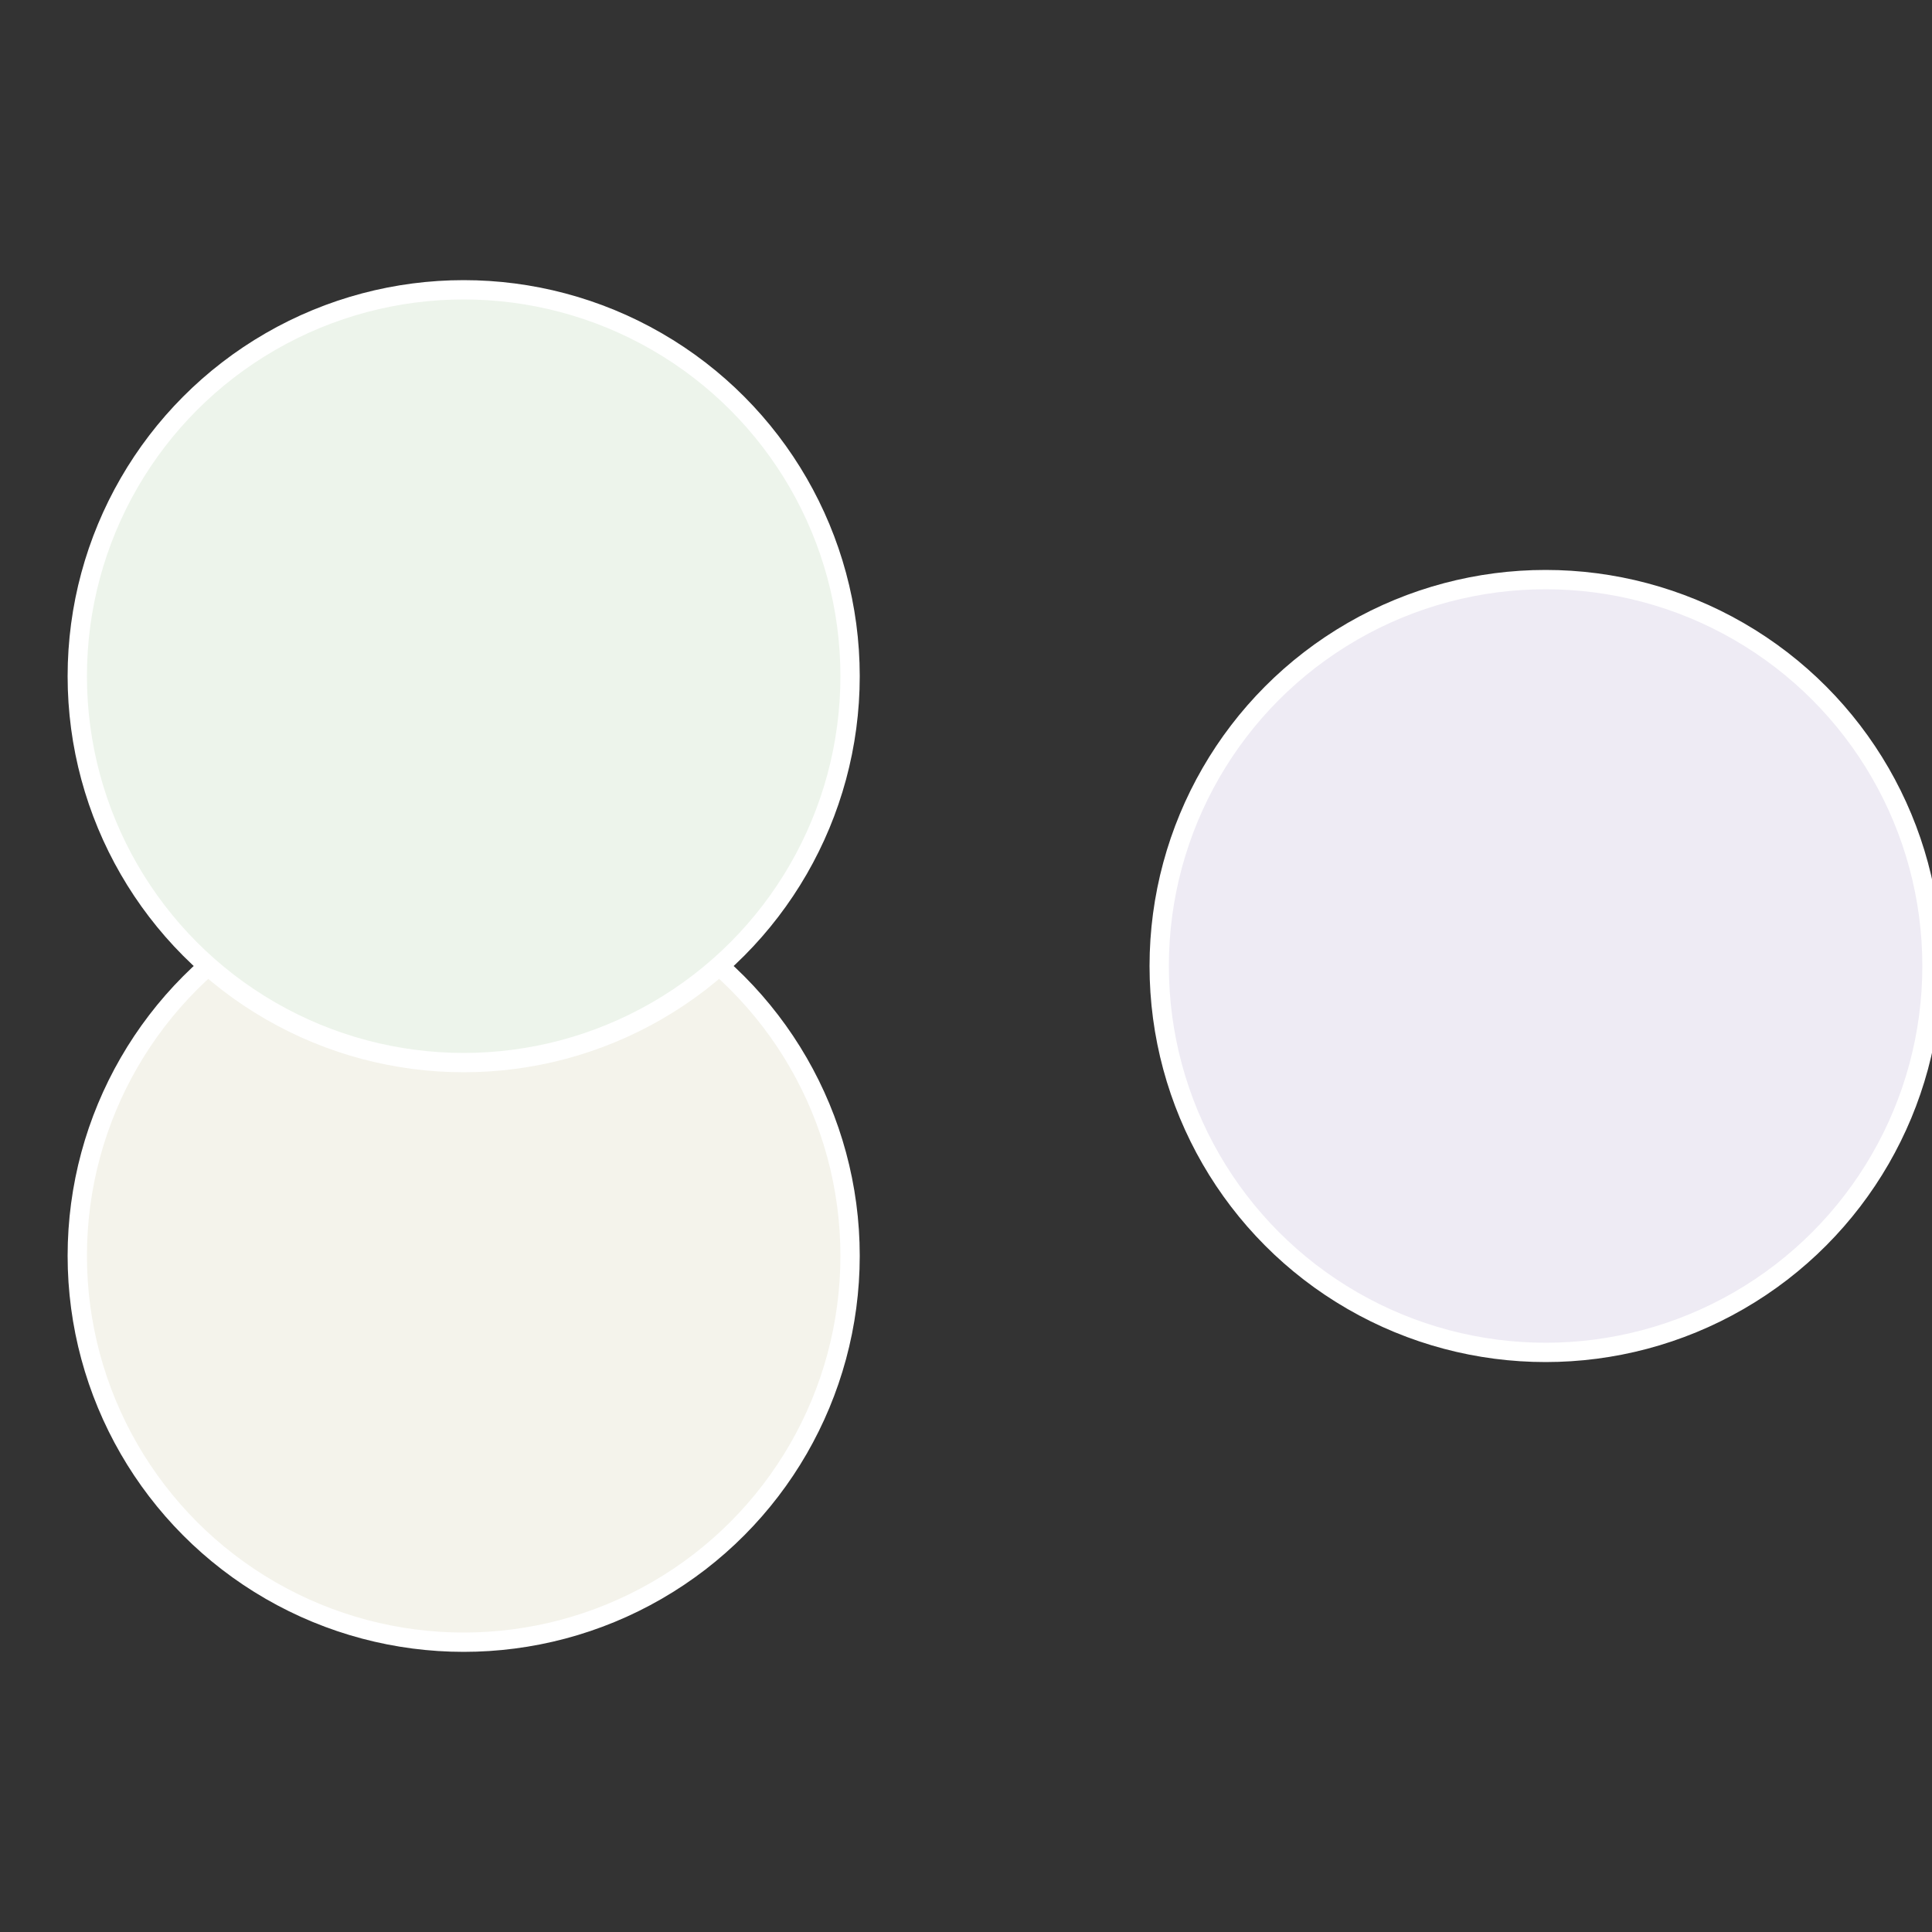
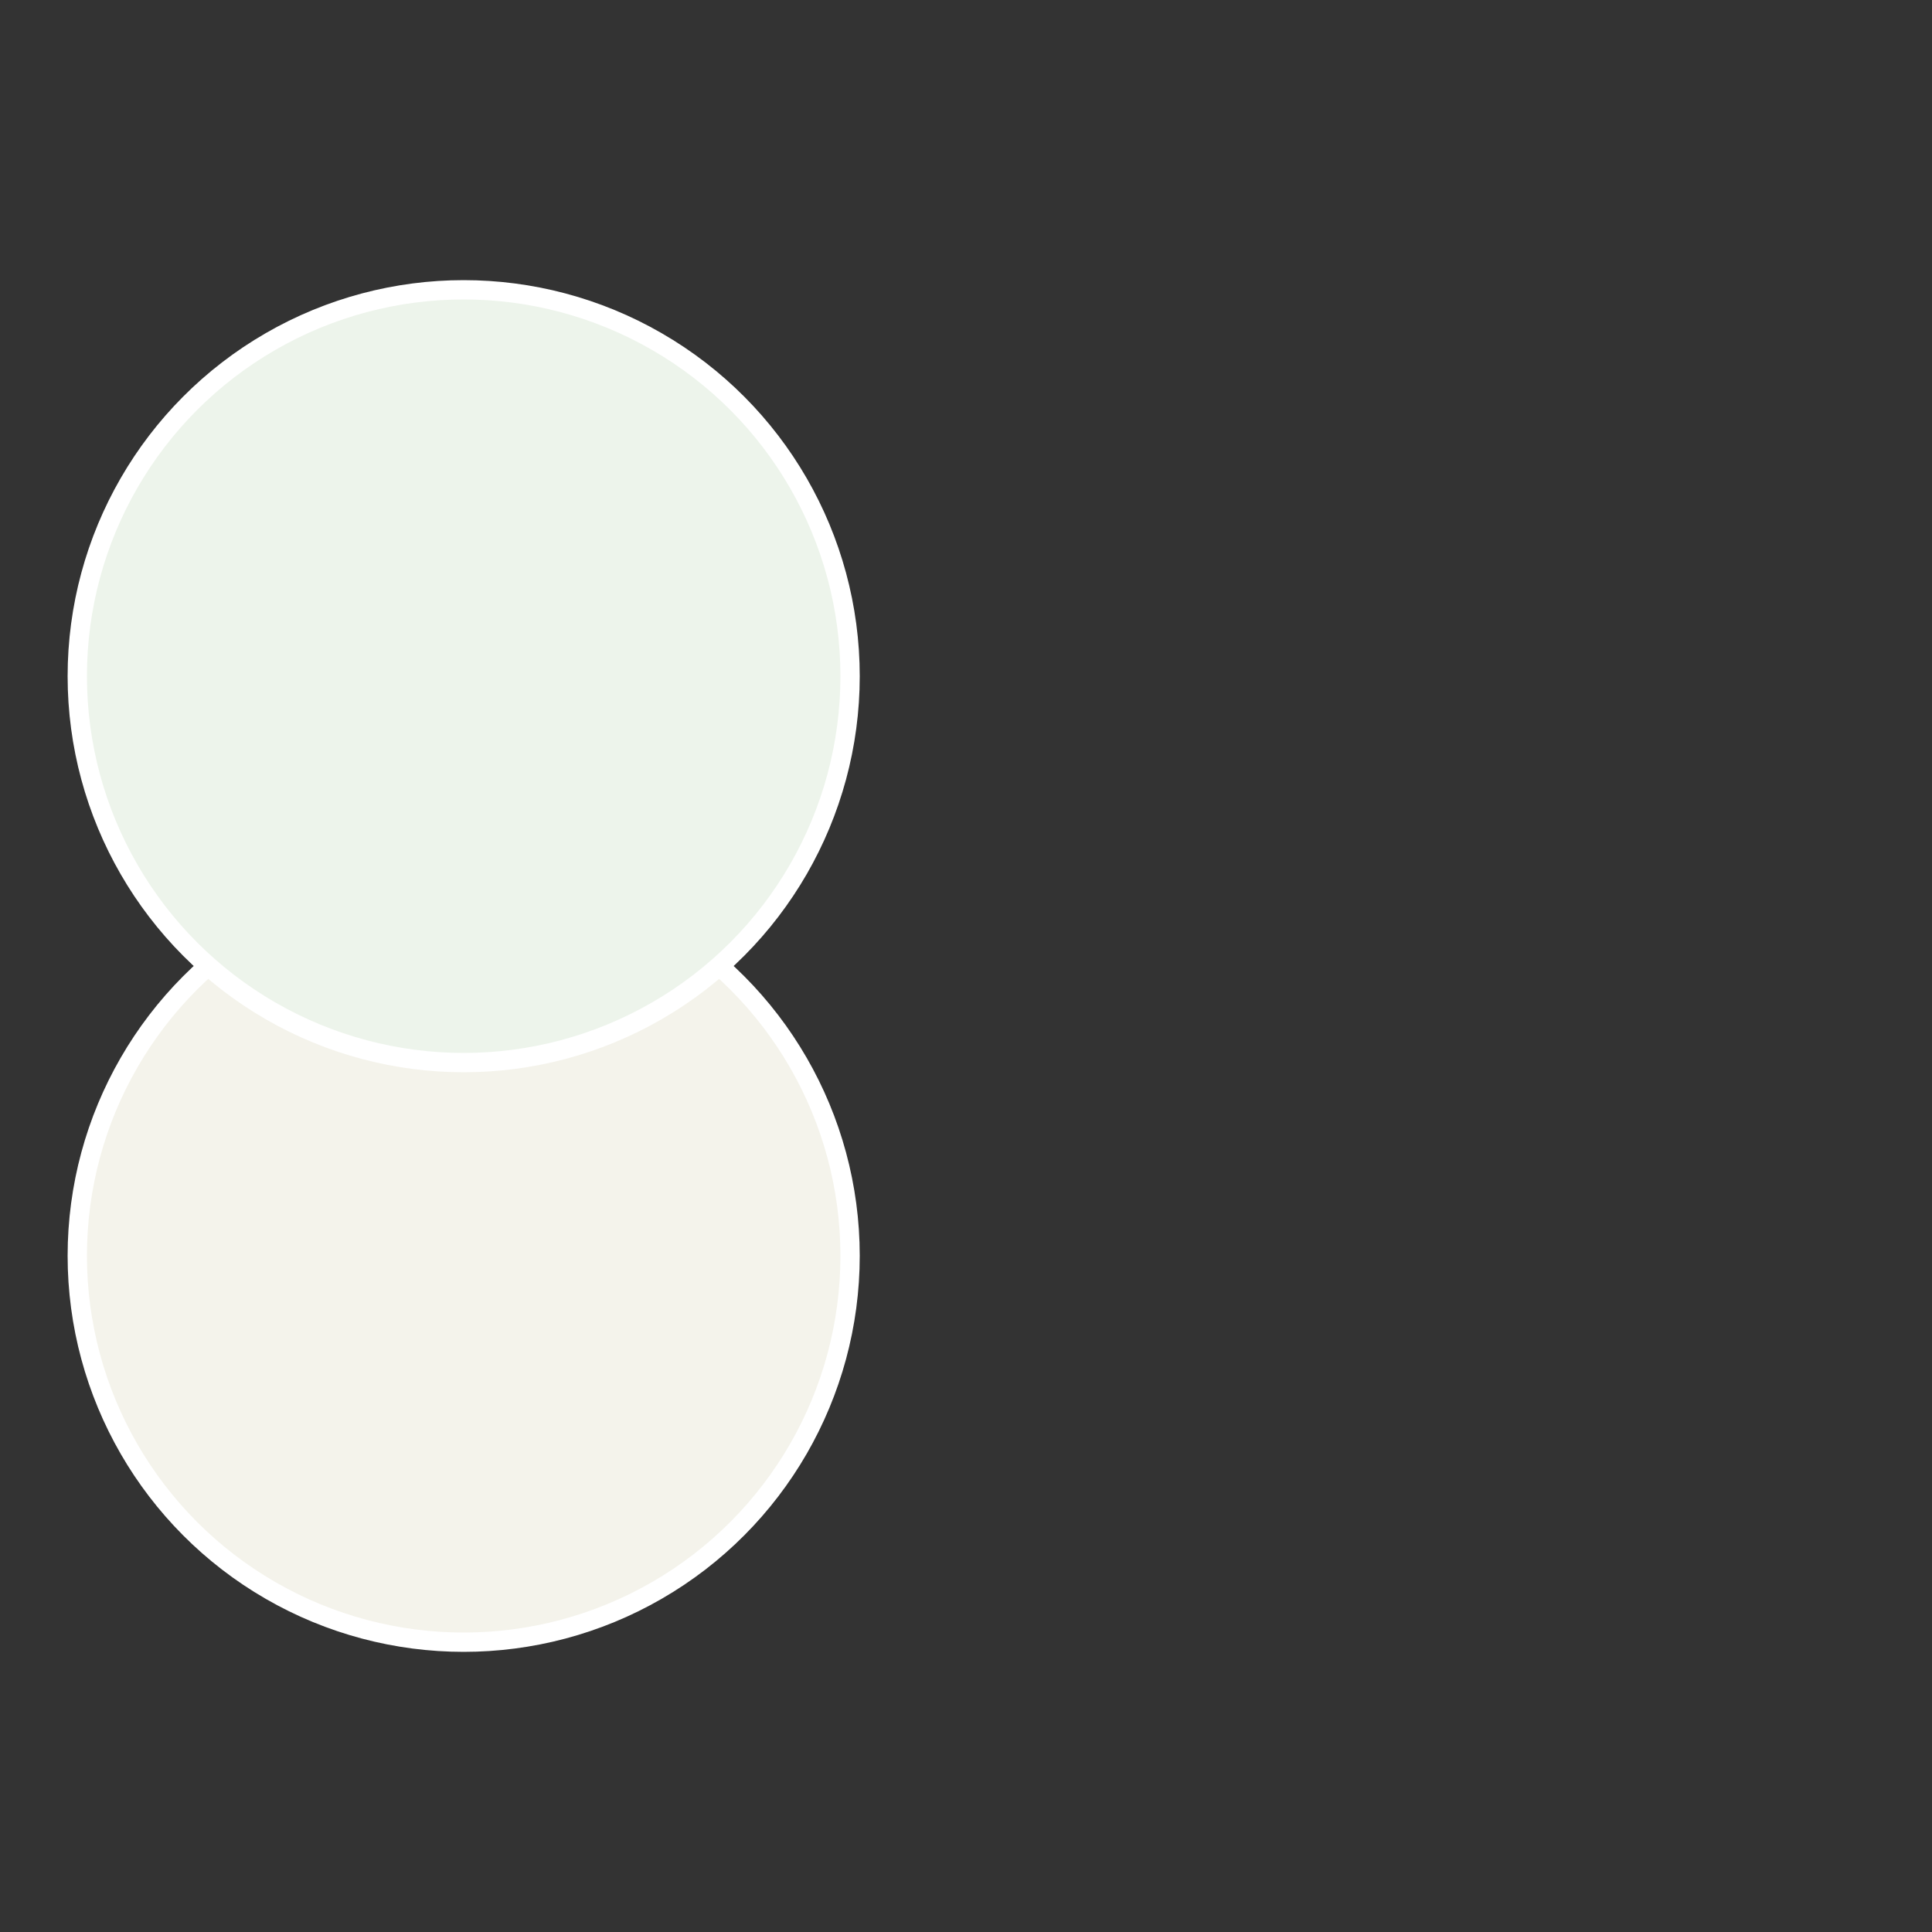
<svg xmlns="http://www.w3.org/2000/svg" width="500" height="500" viewBox="-1 -1 2 2">
  <rect x="-1" y="-1" width="2" height="2" fill="#333333" stroke="none" />
-   <circle cx="0.6" cy="0" r="0.4" fill="#eeebf4" stroke="#fff" stroke-width="1%" />
  <circle cx="-0.52" cy="0.3" r="0.4" fill="#f4f3eb" stroke="#fff" stroke-width="1%" />
  <circle cx="-0.52" cy="-0.3" r="0.4" fill="#edf4eb" stroke="#fff" stroke-width="1%" />
</svg>